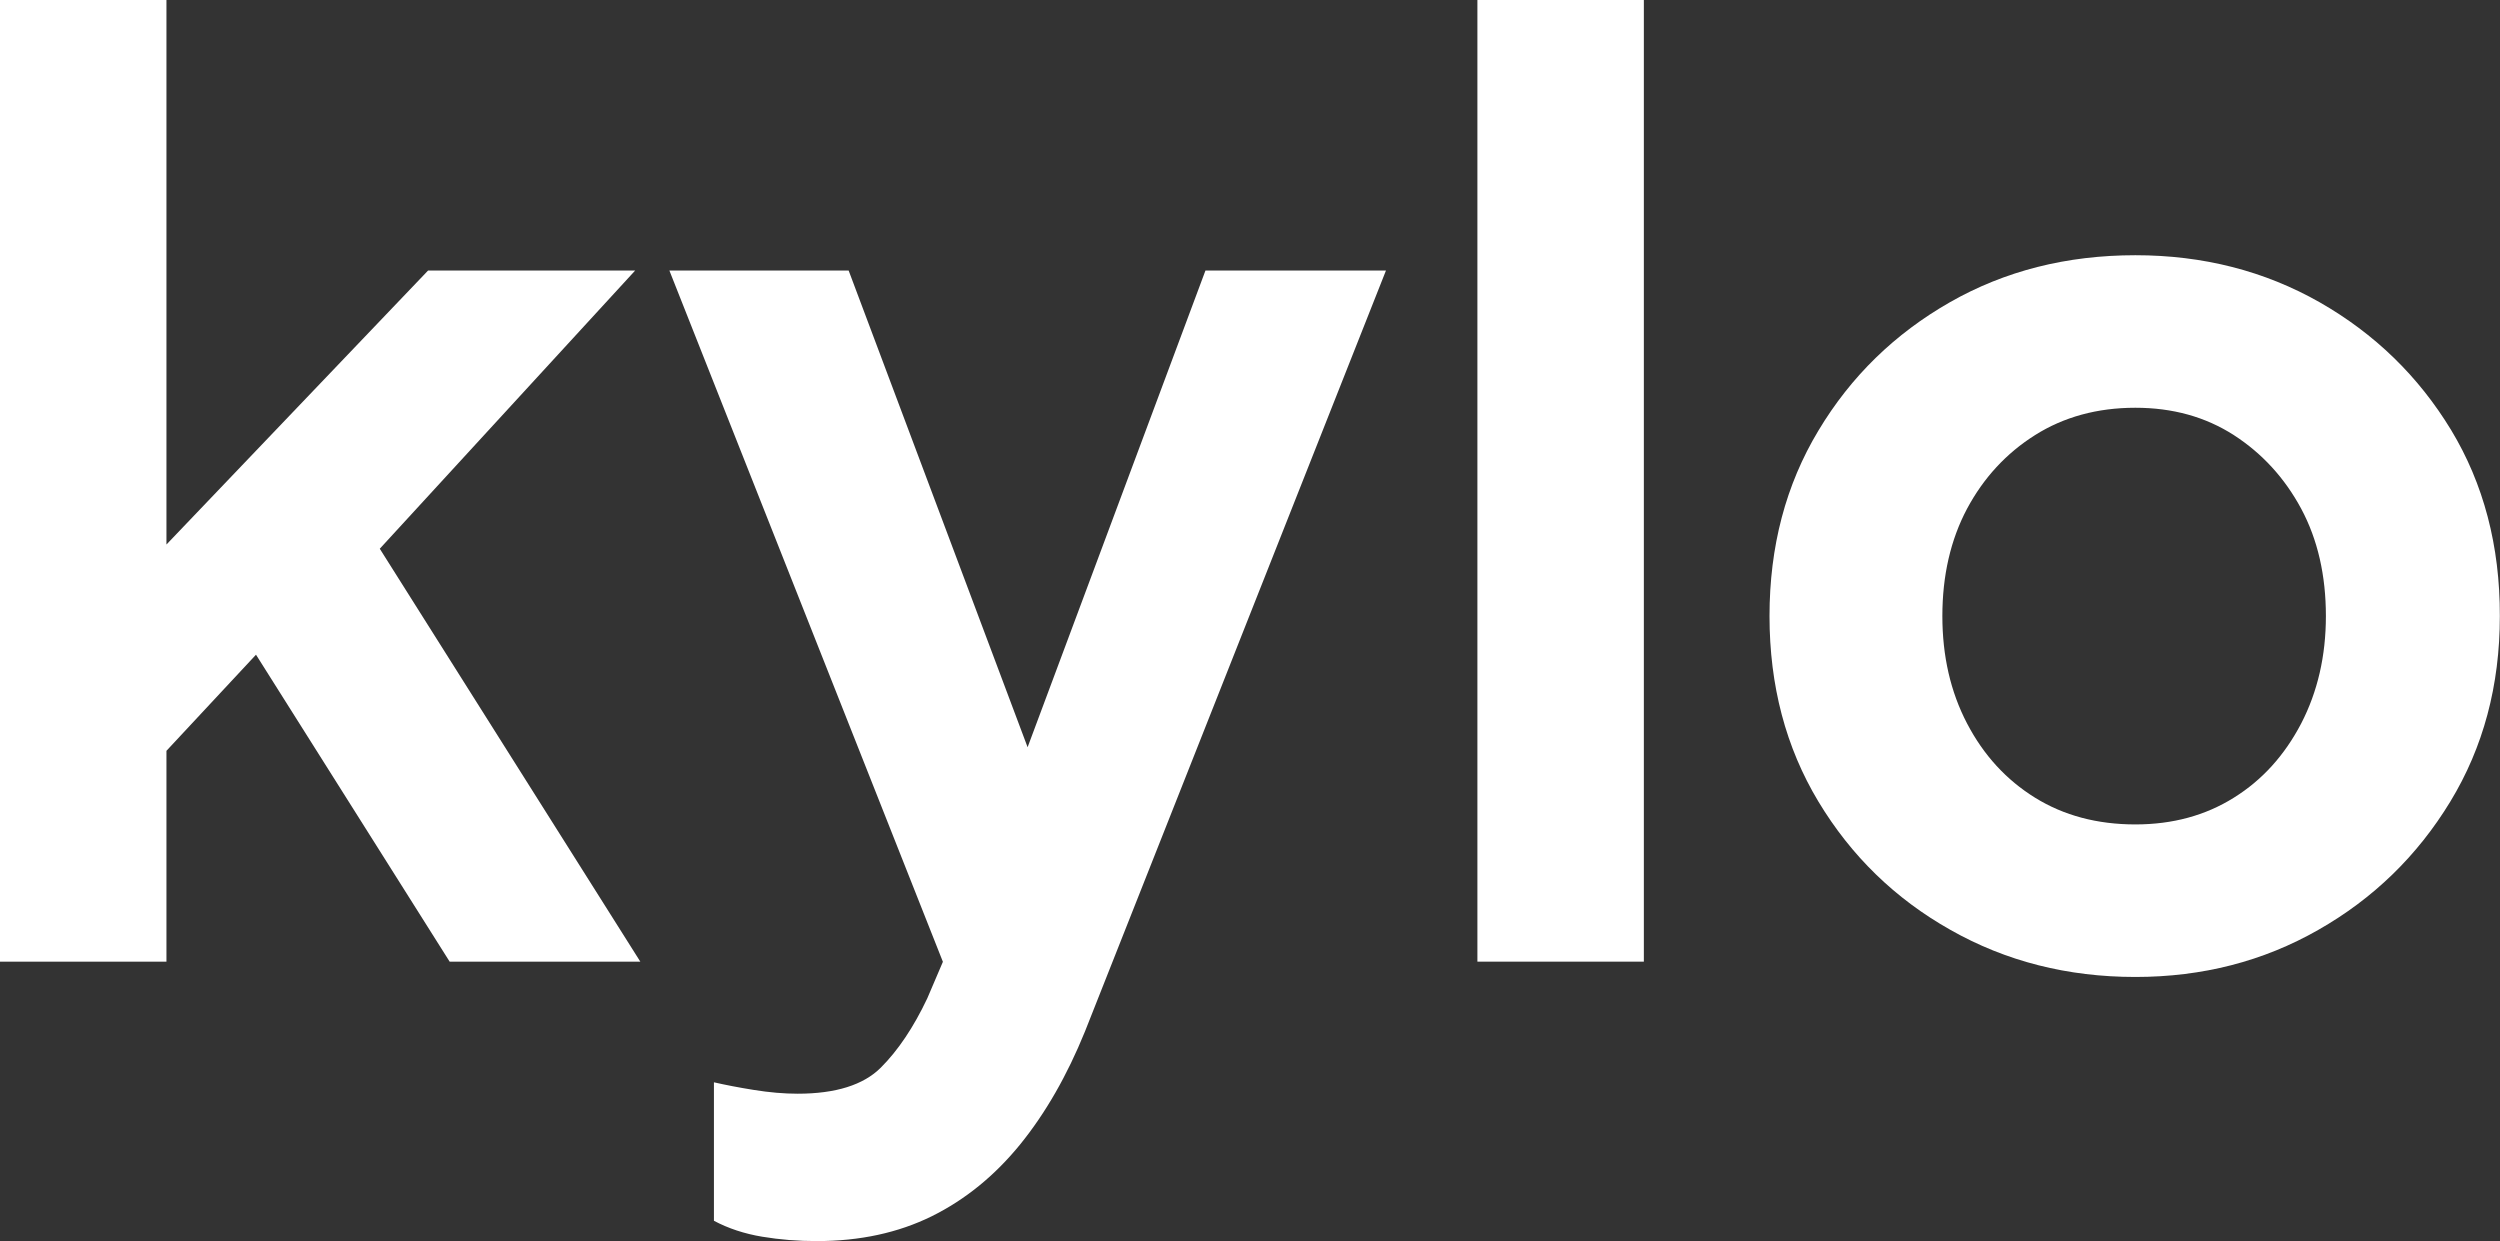
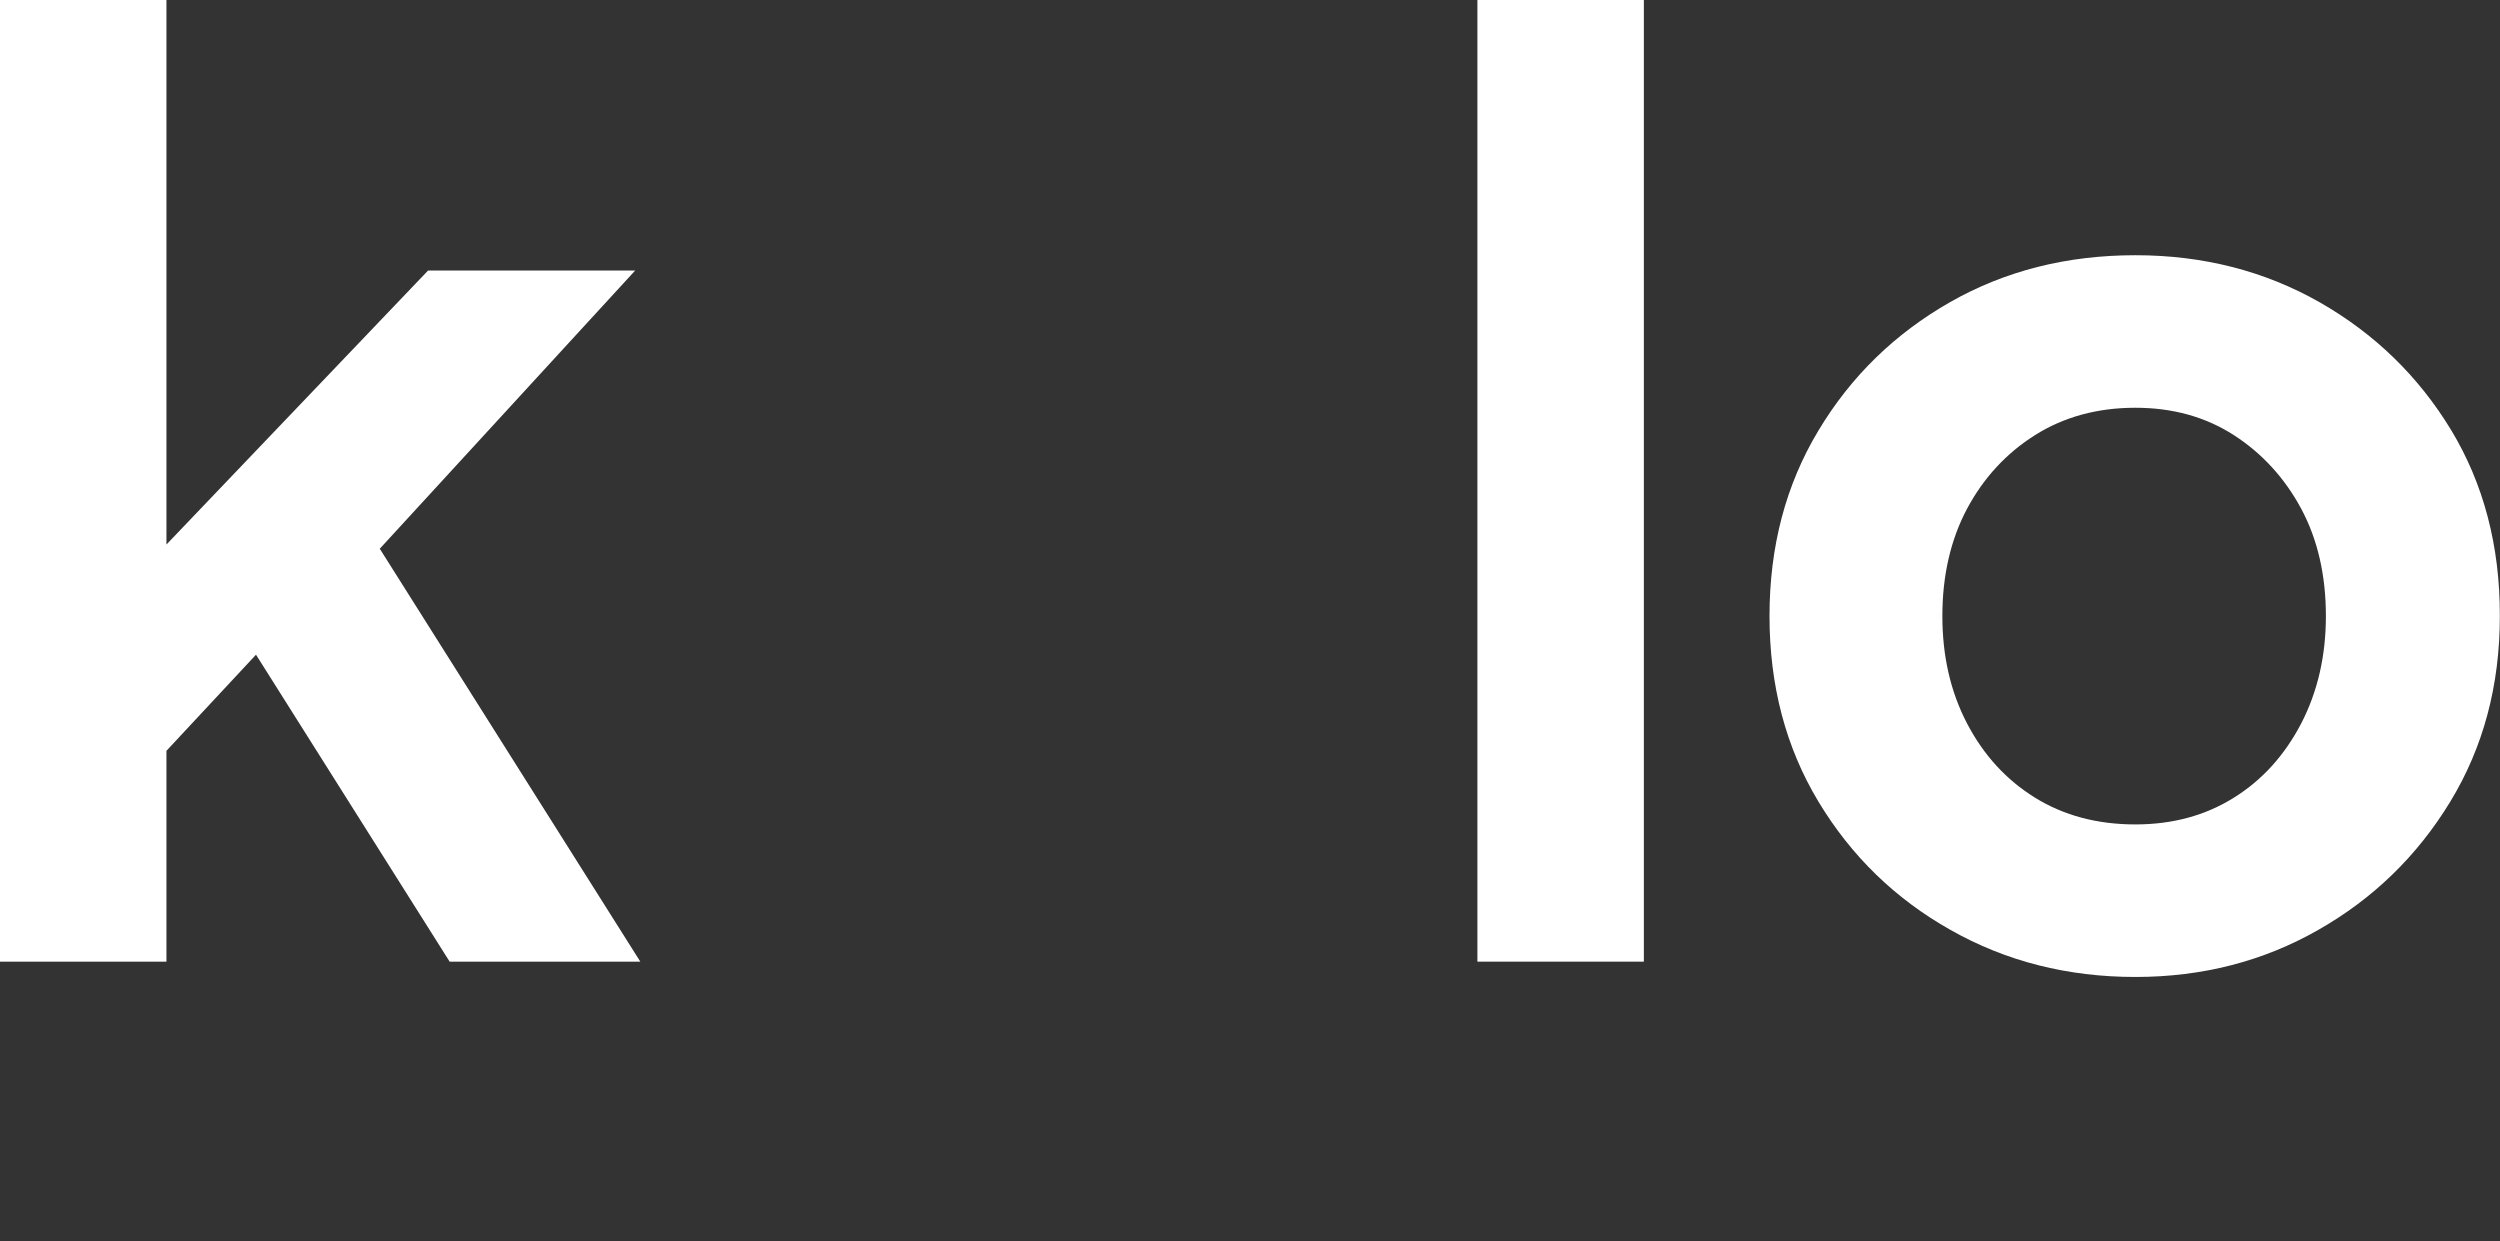
<svg xmlns="http://www.w3.org/2000/svg" version="1.1" id="Layer_1" x="0px" y="0px" viewBox="0 0 1599.6 794.1" style="enable-background:new 0 0 1599.6 794.1;" xml:space="preserve">
  <rect x="0" y="0" width="1599.6" height="794.1" fill="#333333" stroke="none" />
  <style type="text/css">
	.st0{fill:#FFFFFF;}
</style>
  <g>
    <polygon class="st0" points="406.4,173.1 273.9,173.1 106.5,348.4 106.5,0 0,0 0,615.3 106.5,615.3 106.5,480.4 163.8,418.9    287.7,615.3 409.7,615.3 243,351.1  " />
-     <path class="st0" d="M657.5,478.1L543,173.1H428.3l175,442.3l-10,23.4c-8.7,18.4-18.6,33.2-29.7,44.3   c-11.1,11.1-28.9,16.7-53.2,16.7c-8.7,0-18-0.8-28-2.4c-10-1.6-18.6-3.3-25.6-4.9v88.6c9.2,4.9,19.5,8.3,30.9,10.2s23,2.8,34.9,2.8   c27.6,0,52.1-5.3,73.6-15.9c21.4-10.6,40.2-25.9,56.5-45.9c16.3-20.1,30.1-44.2,41.5-72.3l192.6-486.9H771.3L657.5,478.1z" />
    <rect x="945.3" class="st0" width="106.5" height="615.3" />
    <path class="st0" d="M1568.3,275.1c-20.9-34.4-48.9-61.6-84.1-81.7c-35.2-20-74.5-30.1-117.9-30.1c-43.9,0-83.5,10-118.7,30.1   s-63.3,47.4-84.1,82.1c-20.9,34.7-31.3,74.2-31.3,118.7c0,44.4,10.4,84,31.3,118.7s49,62.1,84.5,82.1   c35.5,20.1,74.9,30.1,118.3,30.1c42.8,0,81.8-10,117-30.1c35.2-20,63.4-47.4,84.5-82.1c21.1-34.7,31.7-74.2,31.7-118.7   C1599.6,349.2,1589.1,309.5,1568.3,275.1z M1472.4,462.9c-10.6,20.3-24.9,36.2-43.1,47.5c-18.2,11.4-39.2,17.1-63,17.1   c-24.4,0-45.8-5.7-64.2-17.1c-18.4-11.4-32.9-27.2-43.5-47.5s-15.8-43.2-15.8-68.7c0-26,5.3-48.9,15.8-68.7   c10.6-19.8,25.1-35.5,43.5-47.1s39.8-17.5,64.2-17.5c23.8,0,44.8,5.8,63,17.5c18.1,11.7,32.5,27.4,43.1,47.1   c10.6,19.8,15.8,42.7,15.8,68.7C1488.2,419.7,1482.9,442.6,1472.4,462.9z" />
  </g>
</svg>